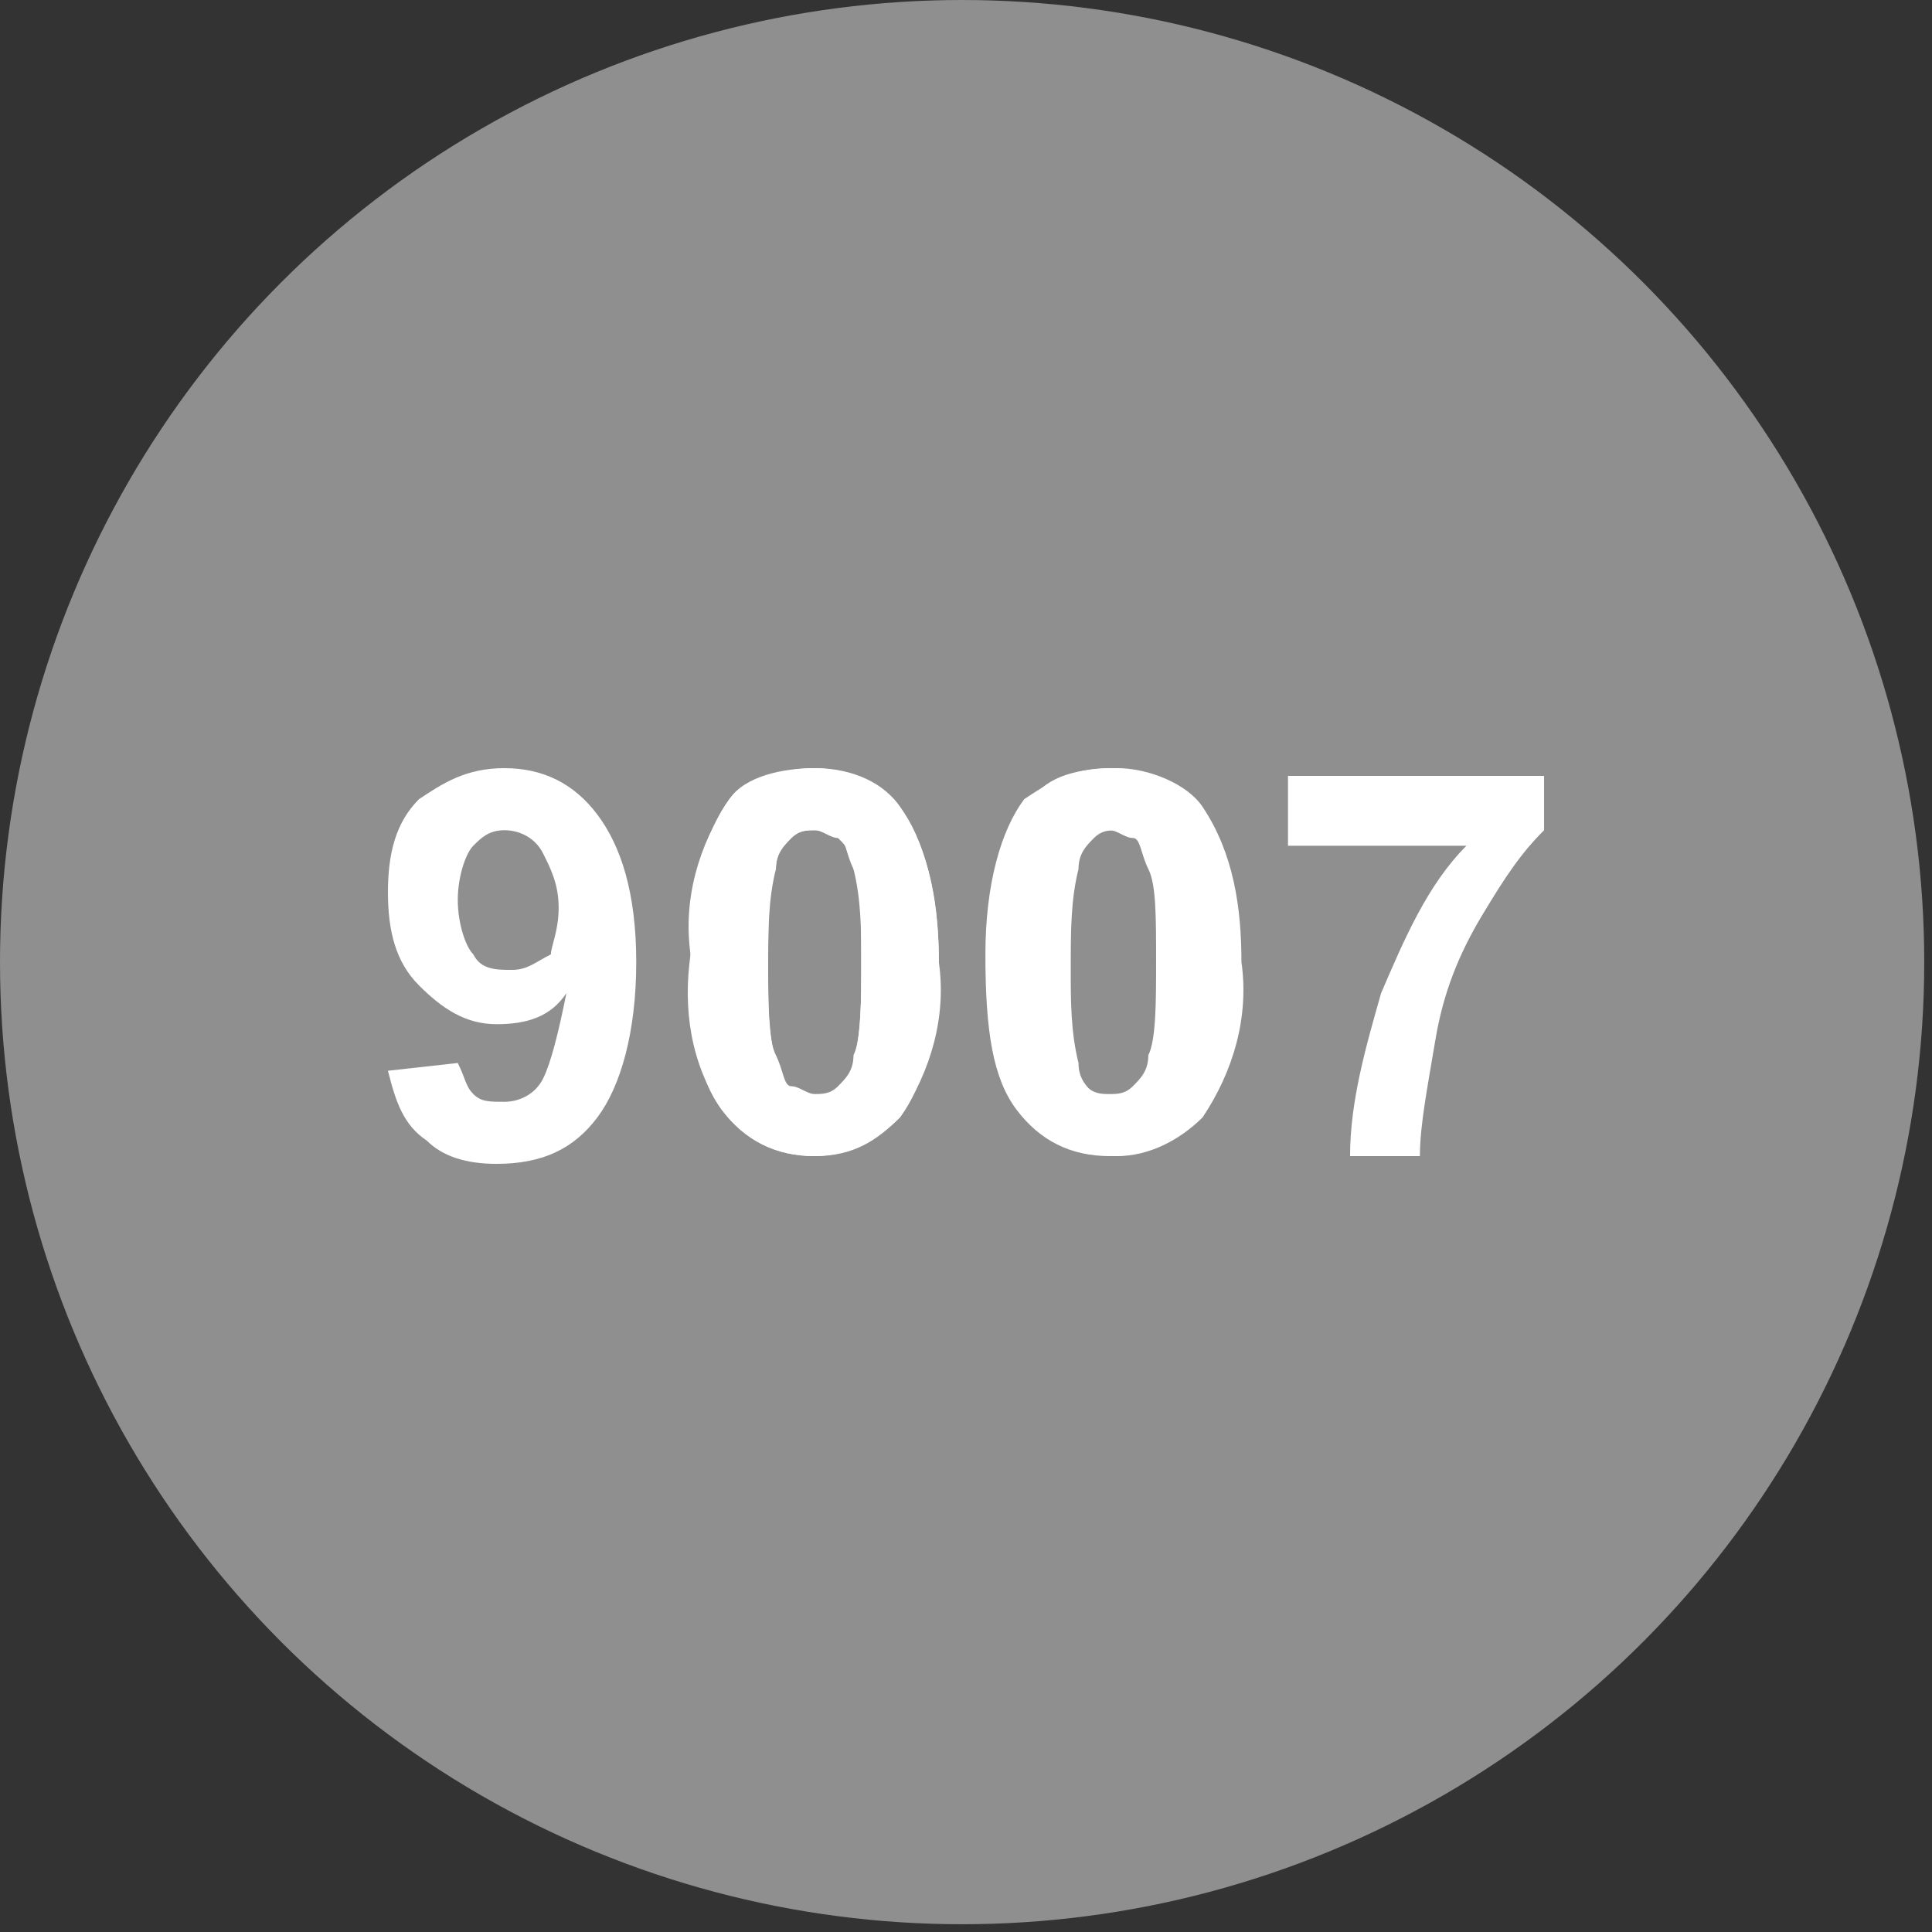
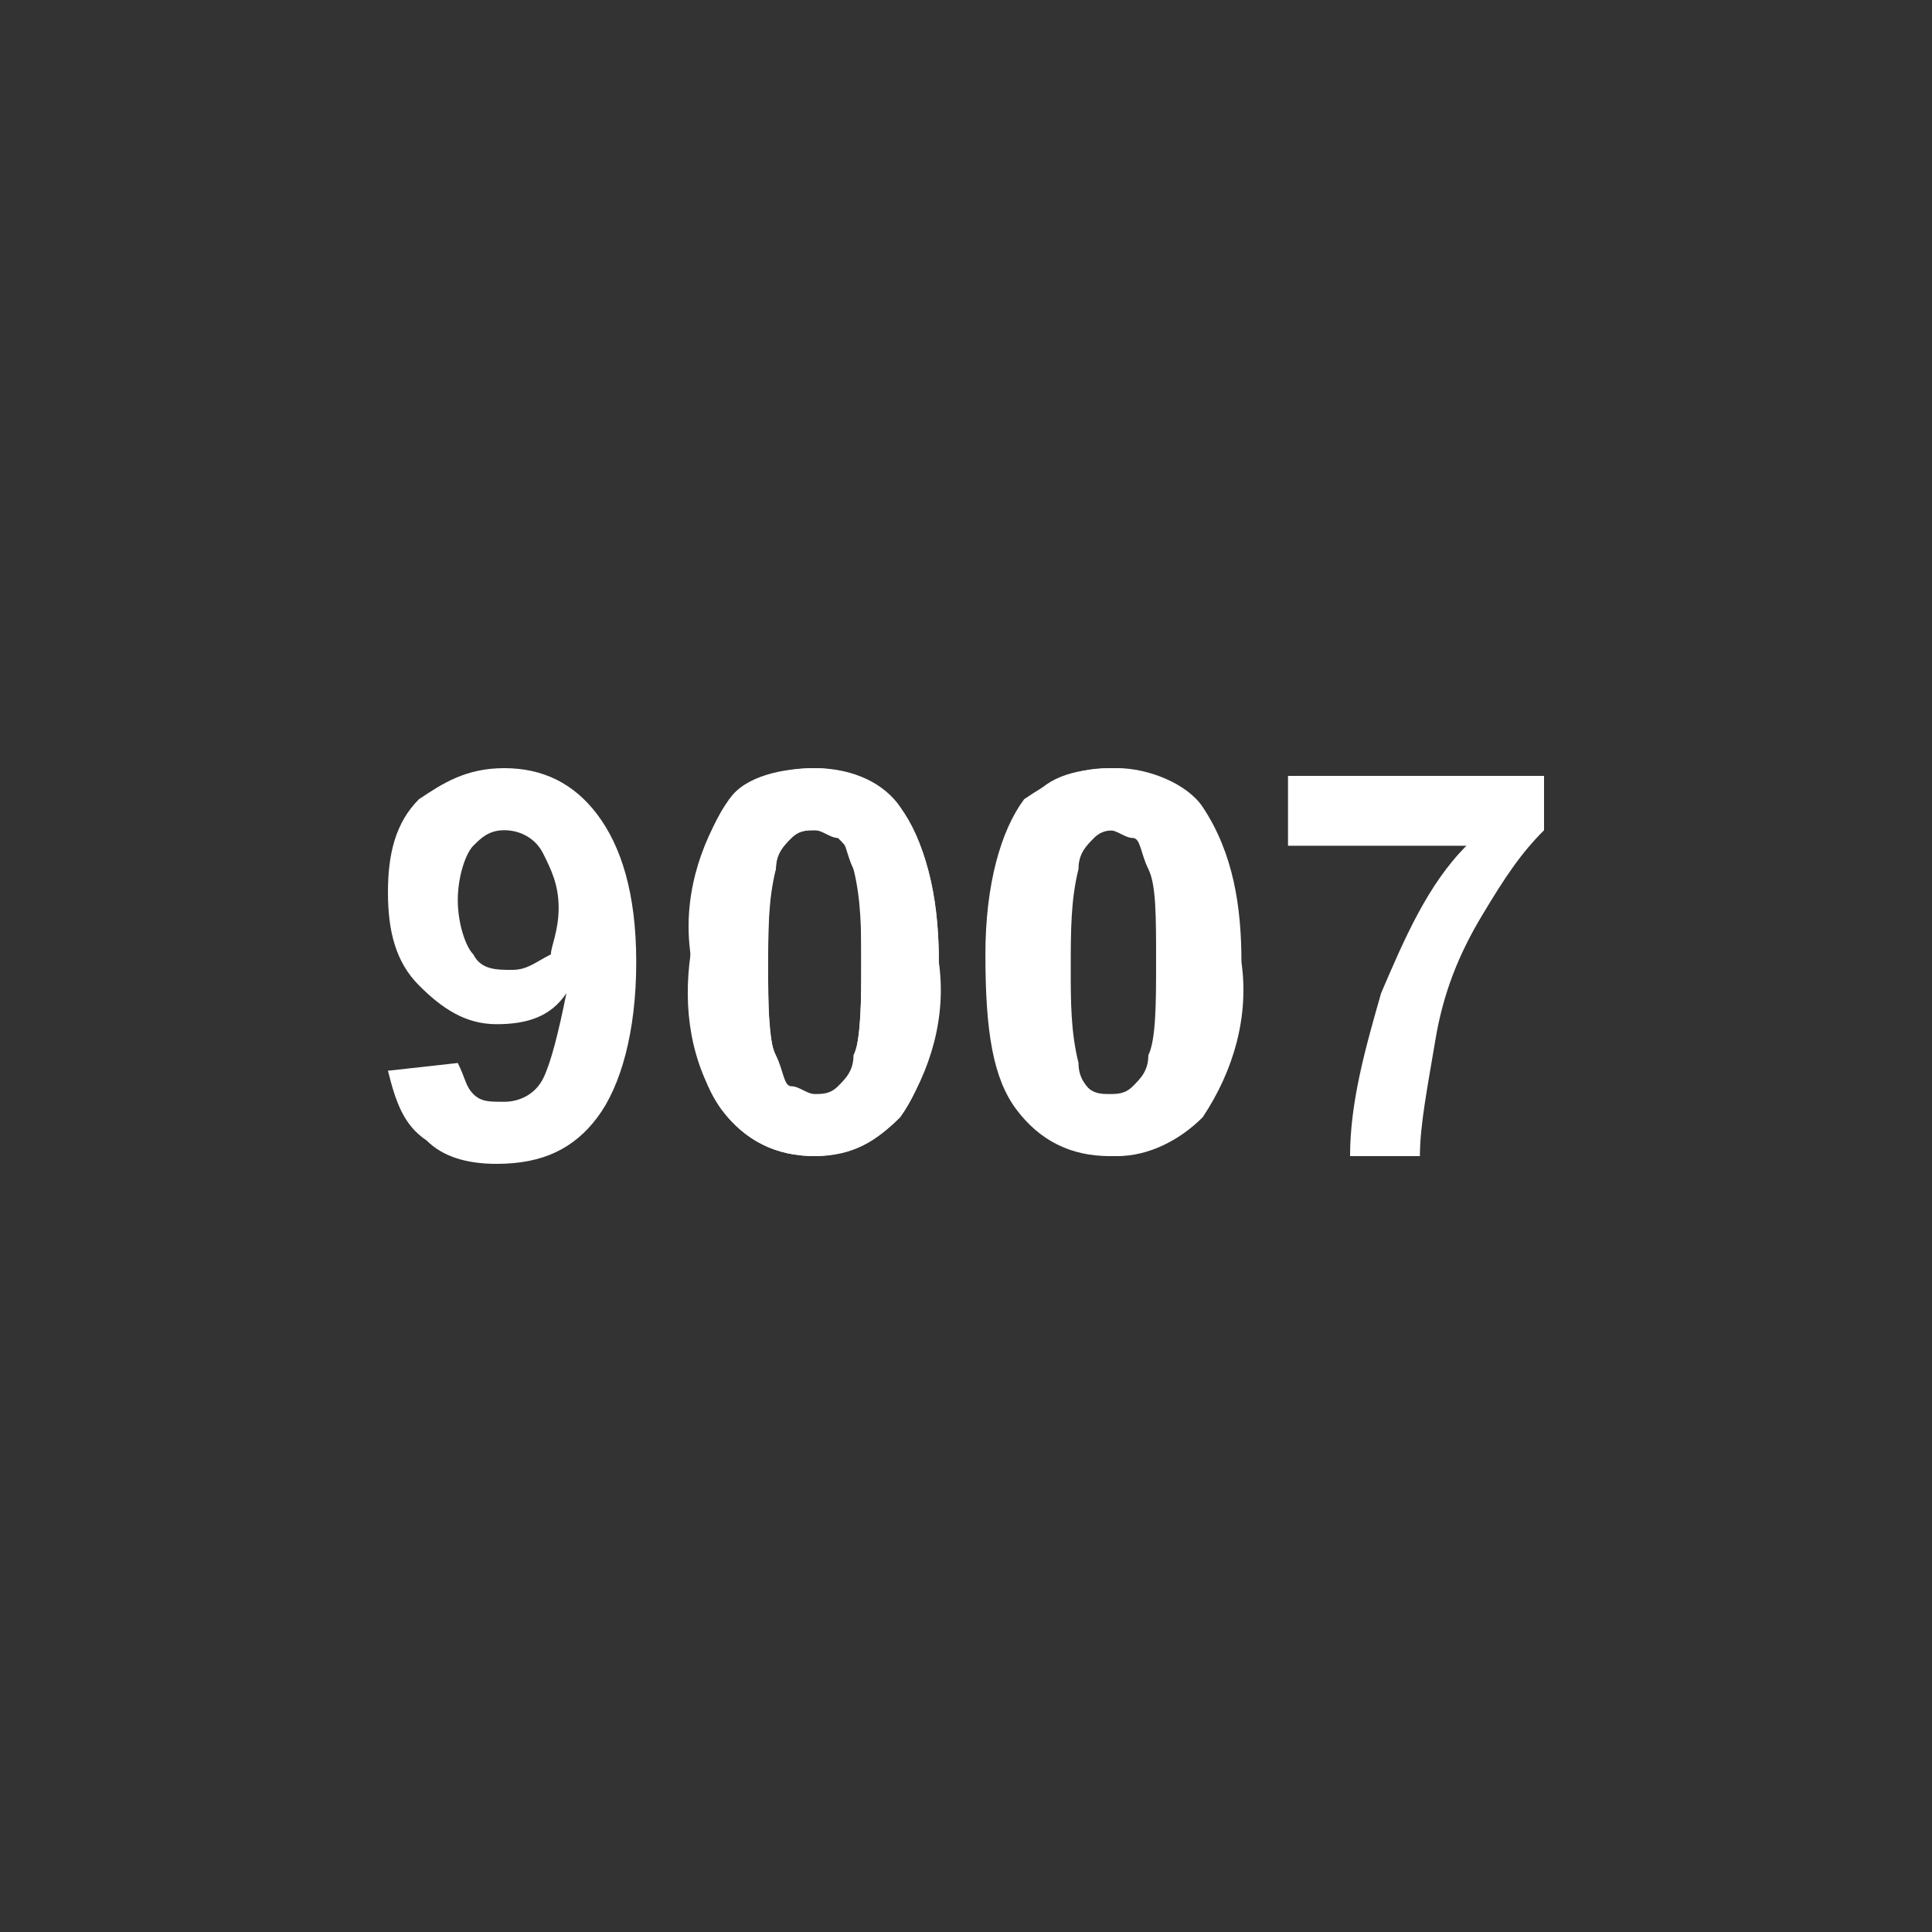
<svg xmlns="http://www.w3.org/2000/svg" version="1.1" id="Calque_1" x="0px" y="0px" viewBox="0 0 24.9 24.9" style="enable-background:new 0 0 24.9 24.9;" xml:space="preserve">
  <rect x="0" y="0" width="24.9" height="24.9" fill="#333333" stroke="none" />
  <style type="text/css">
	.st0{fill:#8F8F8F;}
	.st1{fill:#FFFFFF;}
</style>
  <title>marron 8003</title>
-   <circle class="st0" cx="12.4" cy="12.4" r="12.4" />
  <path class="st1" d="M10.5,9.9c0.4,0,0.9,0.2,1.1,0.5c0.4,0.6,0.5,1.3,0.5,2c0.1,0.7-0.1,1.4-0.5,2c-0.3,0.3-0.7,0.5-1.1,0.5  c-0.5,0-0.9-0.2-1.2-0.6c-0.4-0.6-0.5-1.3-0.4-2c-0.1-0.7,0.1-1.4,0.5-2C9.6,10,10.1,9.9,10.5,9.9z M10.5,10.7c-0.1,0-0.2,0-0.3,0.1  C10.1,10.9,10,11,10,11.2c-0.1,0.4-0.1,0.8-0.1,1.3c0,0.4,0,0.8,0.1,1.2c0,0.2,0.1,0.3,0.2,0.4c0.1,0.1,0.2,0.1,0.3,0.1  s0.2,0,0.3-0.1s0.2-0.2,0.2-0.4c0.1-0.4,0.1-0.8,0.1-1.3c0-0.4,0-0.8-0.1-1.2c0-0.2-0.1-0.3-0.2-0.4C10.7,10.7,10.6,10.7,10.5,10.7z  " />
  <path class="st1" d="M14.4,9.9c0.4,0,0.9,0.2,1.1,0.5c0.4,0.6,0.5,1.3,0.5,2c0.1,0.7-0.1,1.4-0.5,2c-0.3,0.3-0.7,0.5-1.1,0.5  c-0.5,0-0.9-0.2-1.2-0.6c-0.4-0.6-0.5-1.3-0.4-2c-0.1-0.7,0.1-1.4,0.5-2C13.5,10,13.9,9.9,14.4,9.9z M14.4,10.7  c-0.1,0-0.2,0-0.3,0.1s-0.2,0.2-0.2,0.4c-0.1,0.4-0.1,0.8-0.1,1.3c0,0.4,0,0.8,0.1,1.2c0,0.2,0.1,0.3,0.2,0.4  c0.1,0.1,0.2,0.1,0.3,0.1s0.2,0,0.3-0.1s0.2-0.2,0.2-0.4c0.1-0.4,0.1-0.8,0.1-1.3c0-0.4,0-0.8-0.1-1.2c0-0.2-0.1-0.3-0.2-0.4  C14.6,10.7,14.5,10.7,14.4,10.7z" />
  <g>
    <path class="st1" d="M5,13.8l0.9-0.1C6,13.9,6,14,6.1,14.1c0.1,0.1,0.2,0.1,0.4,0.1c0.2,0,0.4-0.1,0.5-0.3s0.2-0.6,0.3-1.1   c-0.2,0.3-0.5,0.4-0.9,0.4c-0.4,0-0.7-0.2-1-0.5c-0.3-0.3-0.4-0.7-0.4-1.2c0-0.5,0.1-0.9,0.4-1.2C5.7,10.1,6,9.9,6.5,9.9   c0.5,0,0.9,0.2,1.2,0.6c0.3,0.4,0.5,1,0.5,1.9c0,0.9-0.2,1.6-0.5,2C7.4,14.8,7,15,6.4,15c-0.4,0-0.7-0.1-0.9-0.3   C5.2,14.5,5.1,14.2,5,13.8z M7.2,11.7c0-0.3-0.1-0.5-0.2-0.7s-0.3-0.3-0.5-0.3c-0.2,0-0.3,0.1-0.4,0.2c-0.1,0.1-0.2,0.4-0.2,0.7   c0,0.3,0.1,0.6,0.2,0.7c0.1,0.2,0.3,0.2,0.5,0.2c0.2,0,0.3-0.1,0.5-0.2C7.1,12.2,7.2,12,7.2,11.7z" />
    <path class="st1" d="M10.5,9.9c0.5,0,0.9,0.2,1.1,0.5c0.3,0.4,0.5,1.1,0.5,2c0,0.9-0.2,1.6-0.5,2c-0.3,0.3-0.6,0.5-1.1,0.5   c-0.5,0-0.9-0.2-1.2-0.6c-0.3-0.4-0.4-1-0.4-2c0-0.9,0.2-1.6,0.5-2C9.6,10.1,10,9.9,10.5,9.9z M10.5,10.7c-0.1,0-0.2,0-0.3,0.1   c-0.1,0.1-0.2,0.2-0.2,0.4c-0.1,0.2-0.1,0.7-0.1,1.2c0,0.6,0,1,0.1,1.2c0.1,0.2,0.1,0.4,0.2,0.4s0.2,0.1,0.3,0.1   c0.1,0,0.2,0,0.3-0.1c0.1-0.1,0.2-0.2,0.2-0.4c0.1-0.2,0.1-0.7,0.1-1.2c0-0.6,0-1-0.1-1.2s-0.1-0.4-0.2-0.4   C10.7,10.8,10.6,10.7,10.5,10.7z" />
    <path class="st1" d="M14.3,9.9c0.5,0,0.9,0.2,1.1,0.5c0.3,0.4,0.5,1.1,0.5,2c0,0.9-0.2,1.6-0.5,2c-0.3,0.3-0.6,0.5-1.1,0.5   c-0.5,0-0.9-0.2-1.2-0.6c-0.3-0.4-0.4-1-0.4-2c0-0.9,0.2-1.6,0.5-2C13.5,10.1,13.8,9.9,14.3,9.9z M14.3,10.7c-0.1,0-0.2,0-0.3,0.1   c-0.1,0.1-0.2,0.2-0.2,0.4c-0.1,0.2-0.1,0.7-0.1,1.2c0,0.6,0,1,0.1,1.2c0.1,0.2,0.1,0.4,0.2,0.4c0.1,0.1,0.2,0.1,0.3,0.1   c0.1,0,0.2,0,0.3-0.1c0.1-0.1,0.2-0.2,0.2-0.4c0.1-0.2,0.1-0.7,0.1-1.2c0-0.6,0-1-0.1-1.2s-0.1-0.4-0.2-0.4   C14.5,10.8,14.4,10.7,14.3,10.7z" />
    <path class="st1" d="M16.6,10.9V10h3.3v0.7c-0.3,0.3-0.5,0.6-0.8,1.1s-0.5,1-0.6,1.6c-0.1,0.6-0.2,1.1-0.2,1.5h-0.9   c0-0.7,0.2-1.4,0.4-2.1c0.3-0.7,0.6-1.4,1.1-1.9H16.6z" />
  </g>
</svg>